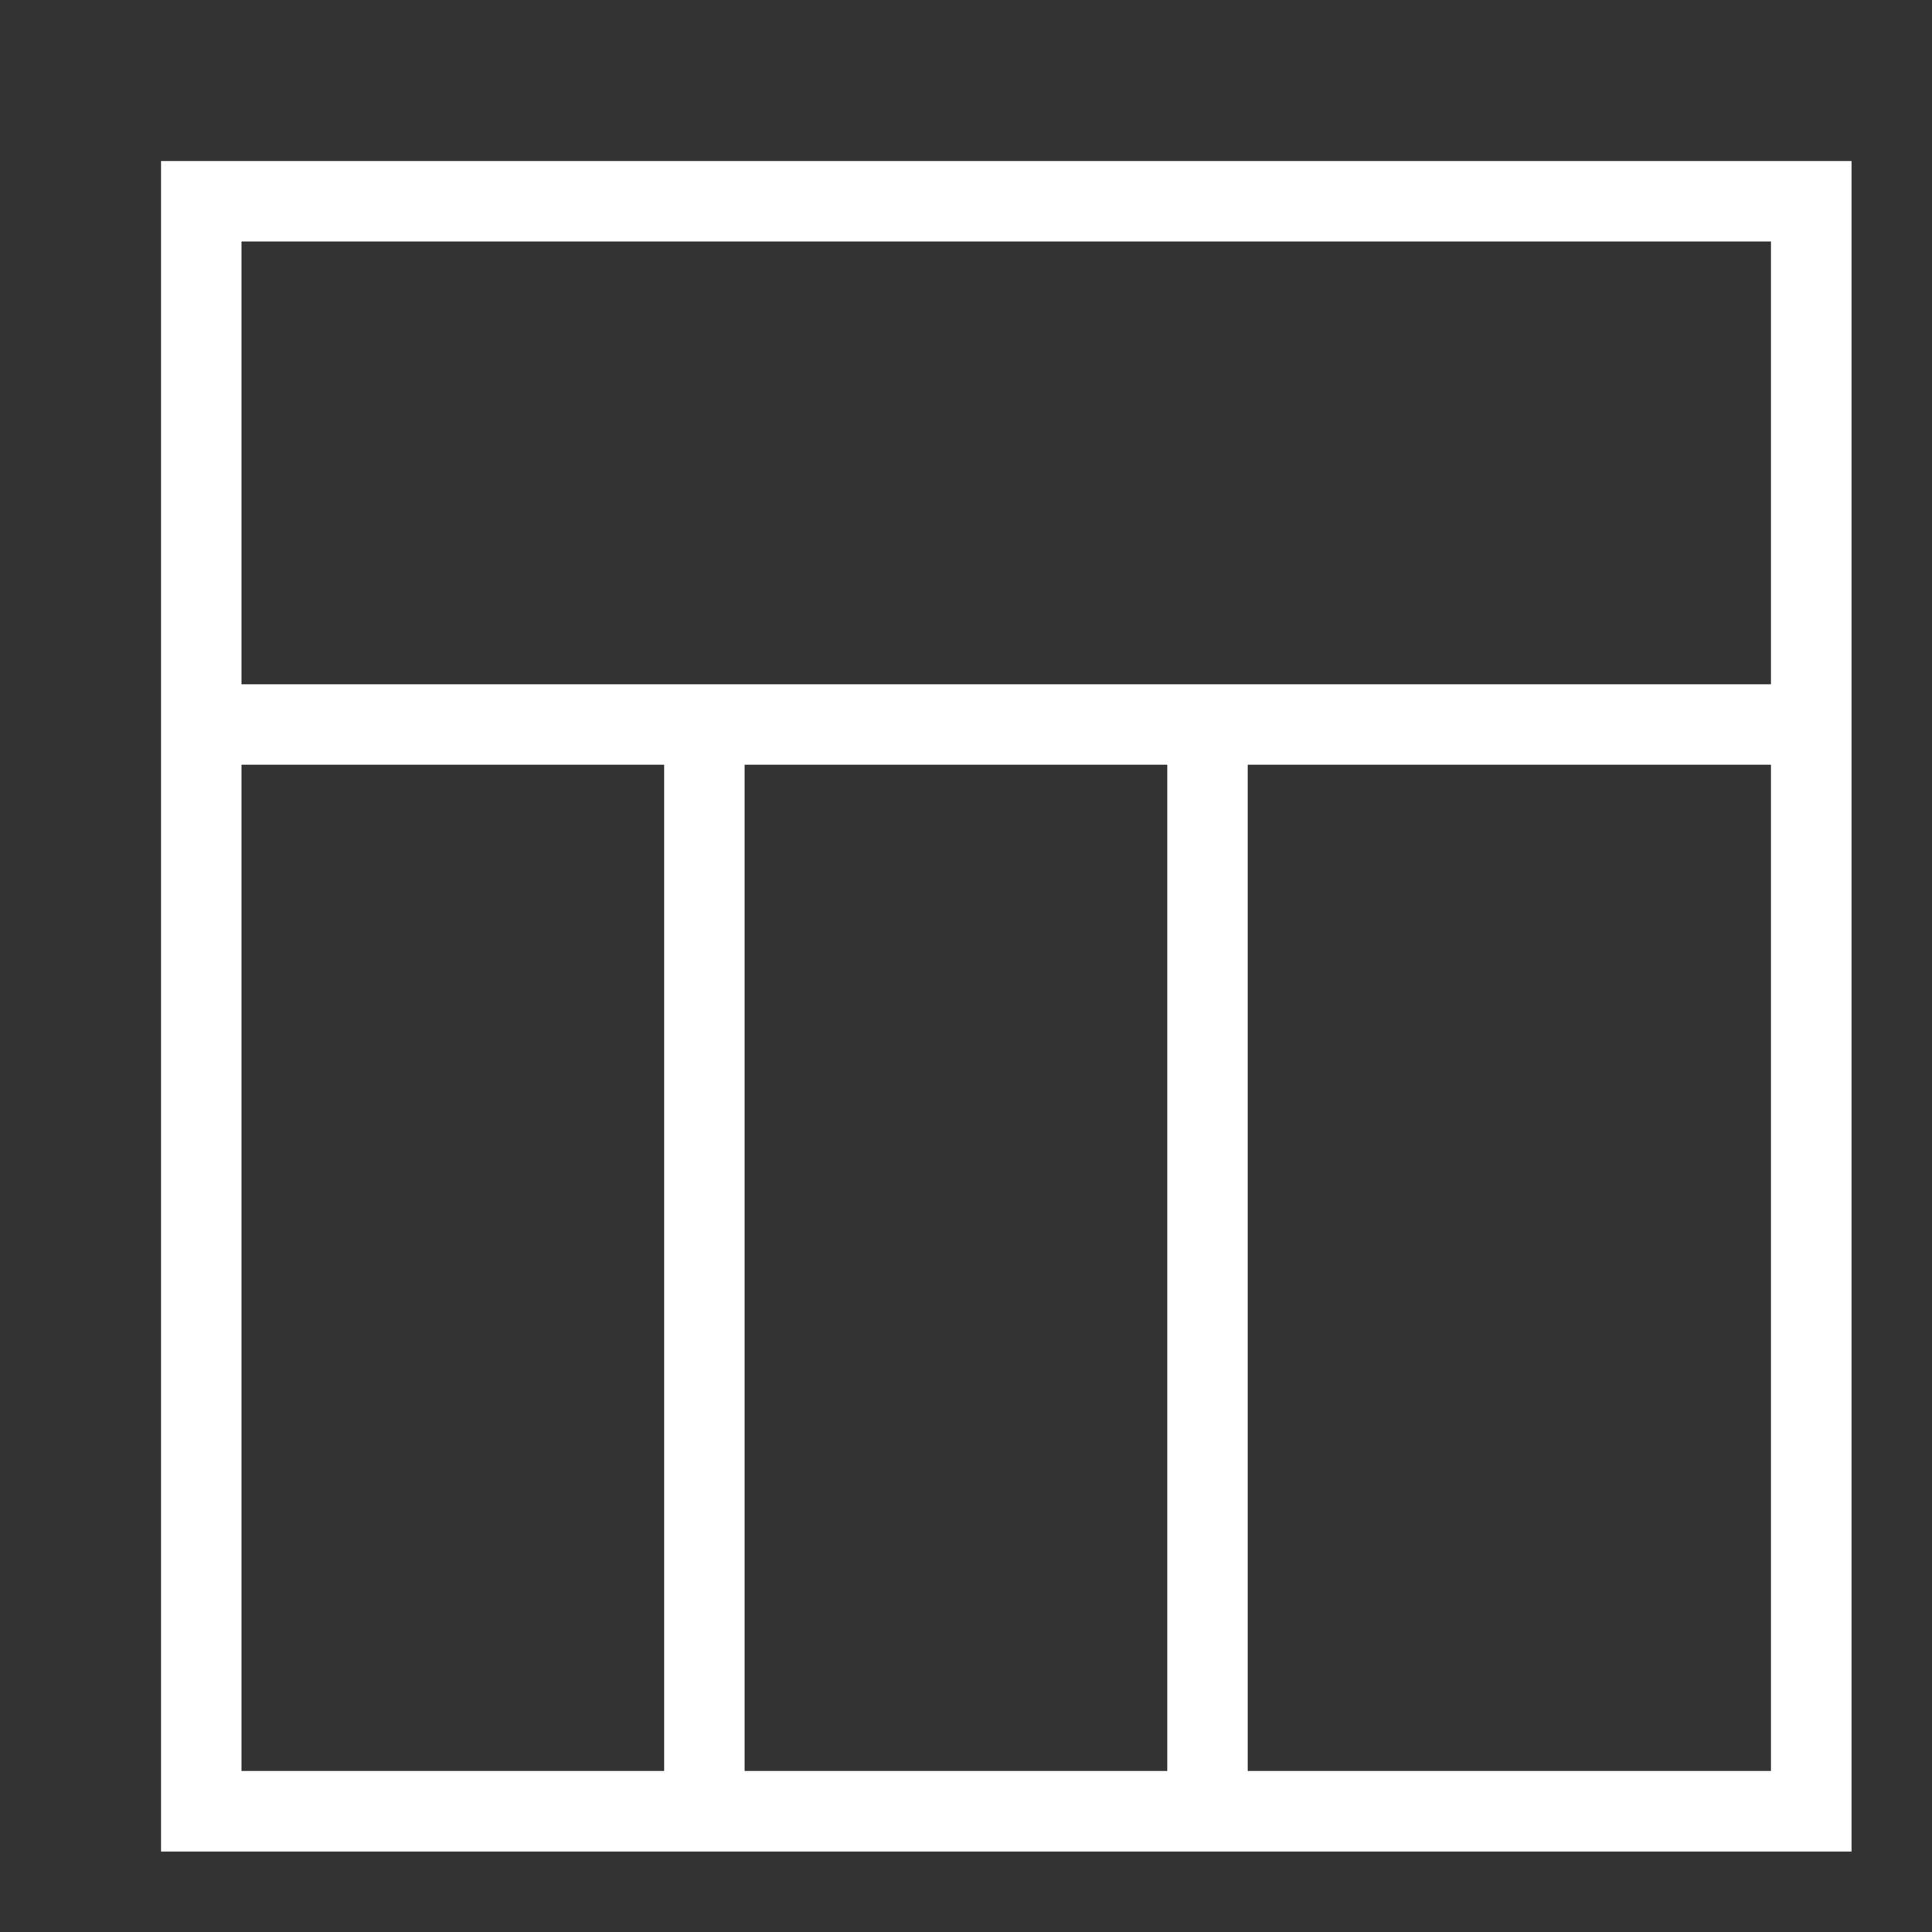
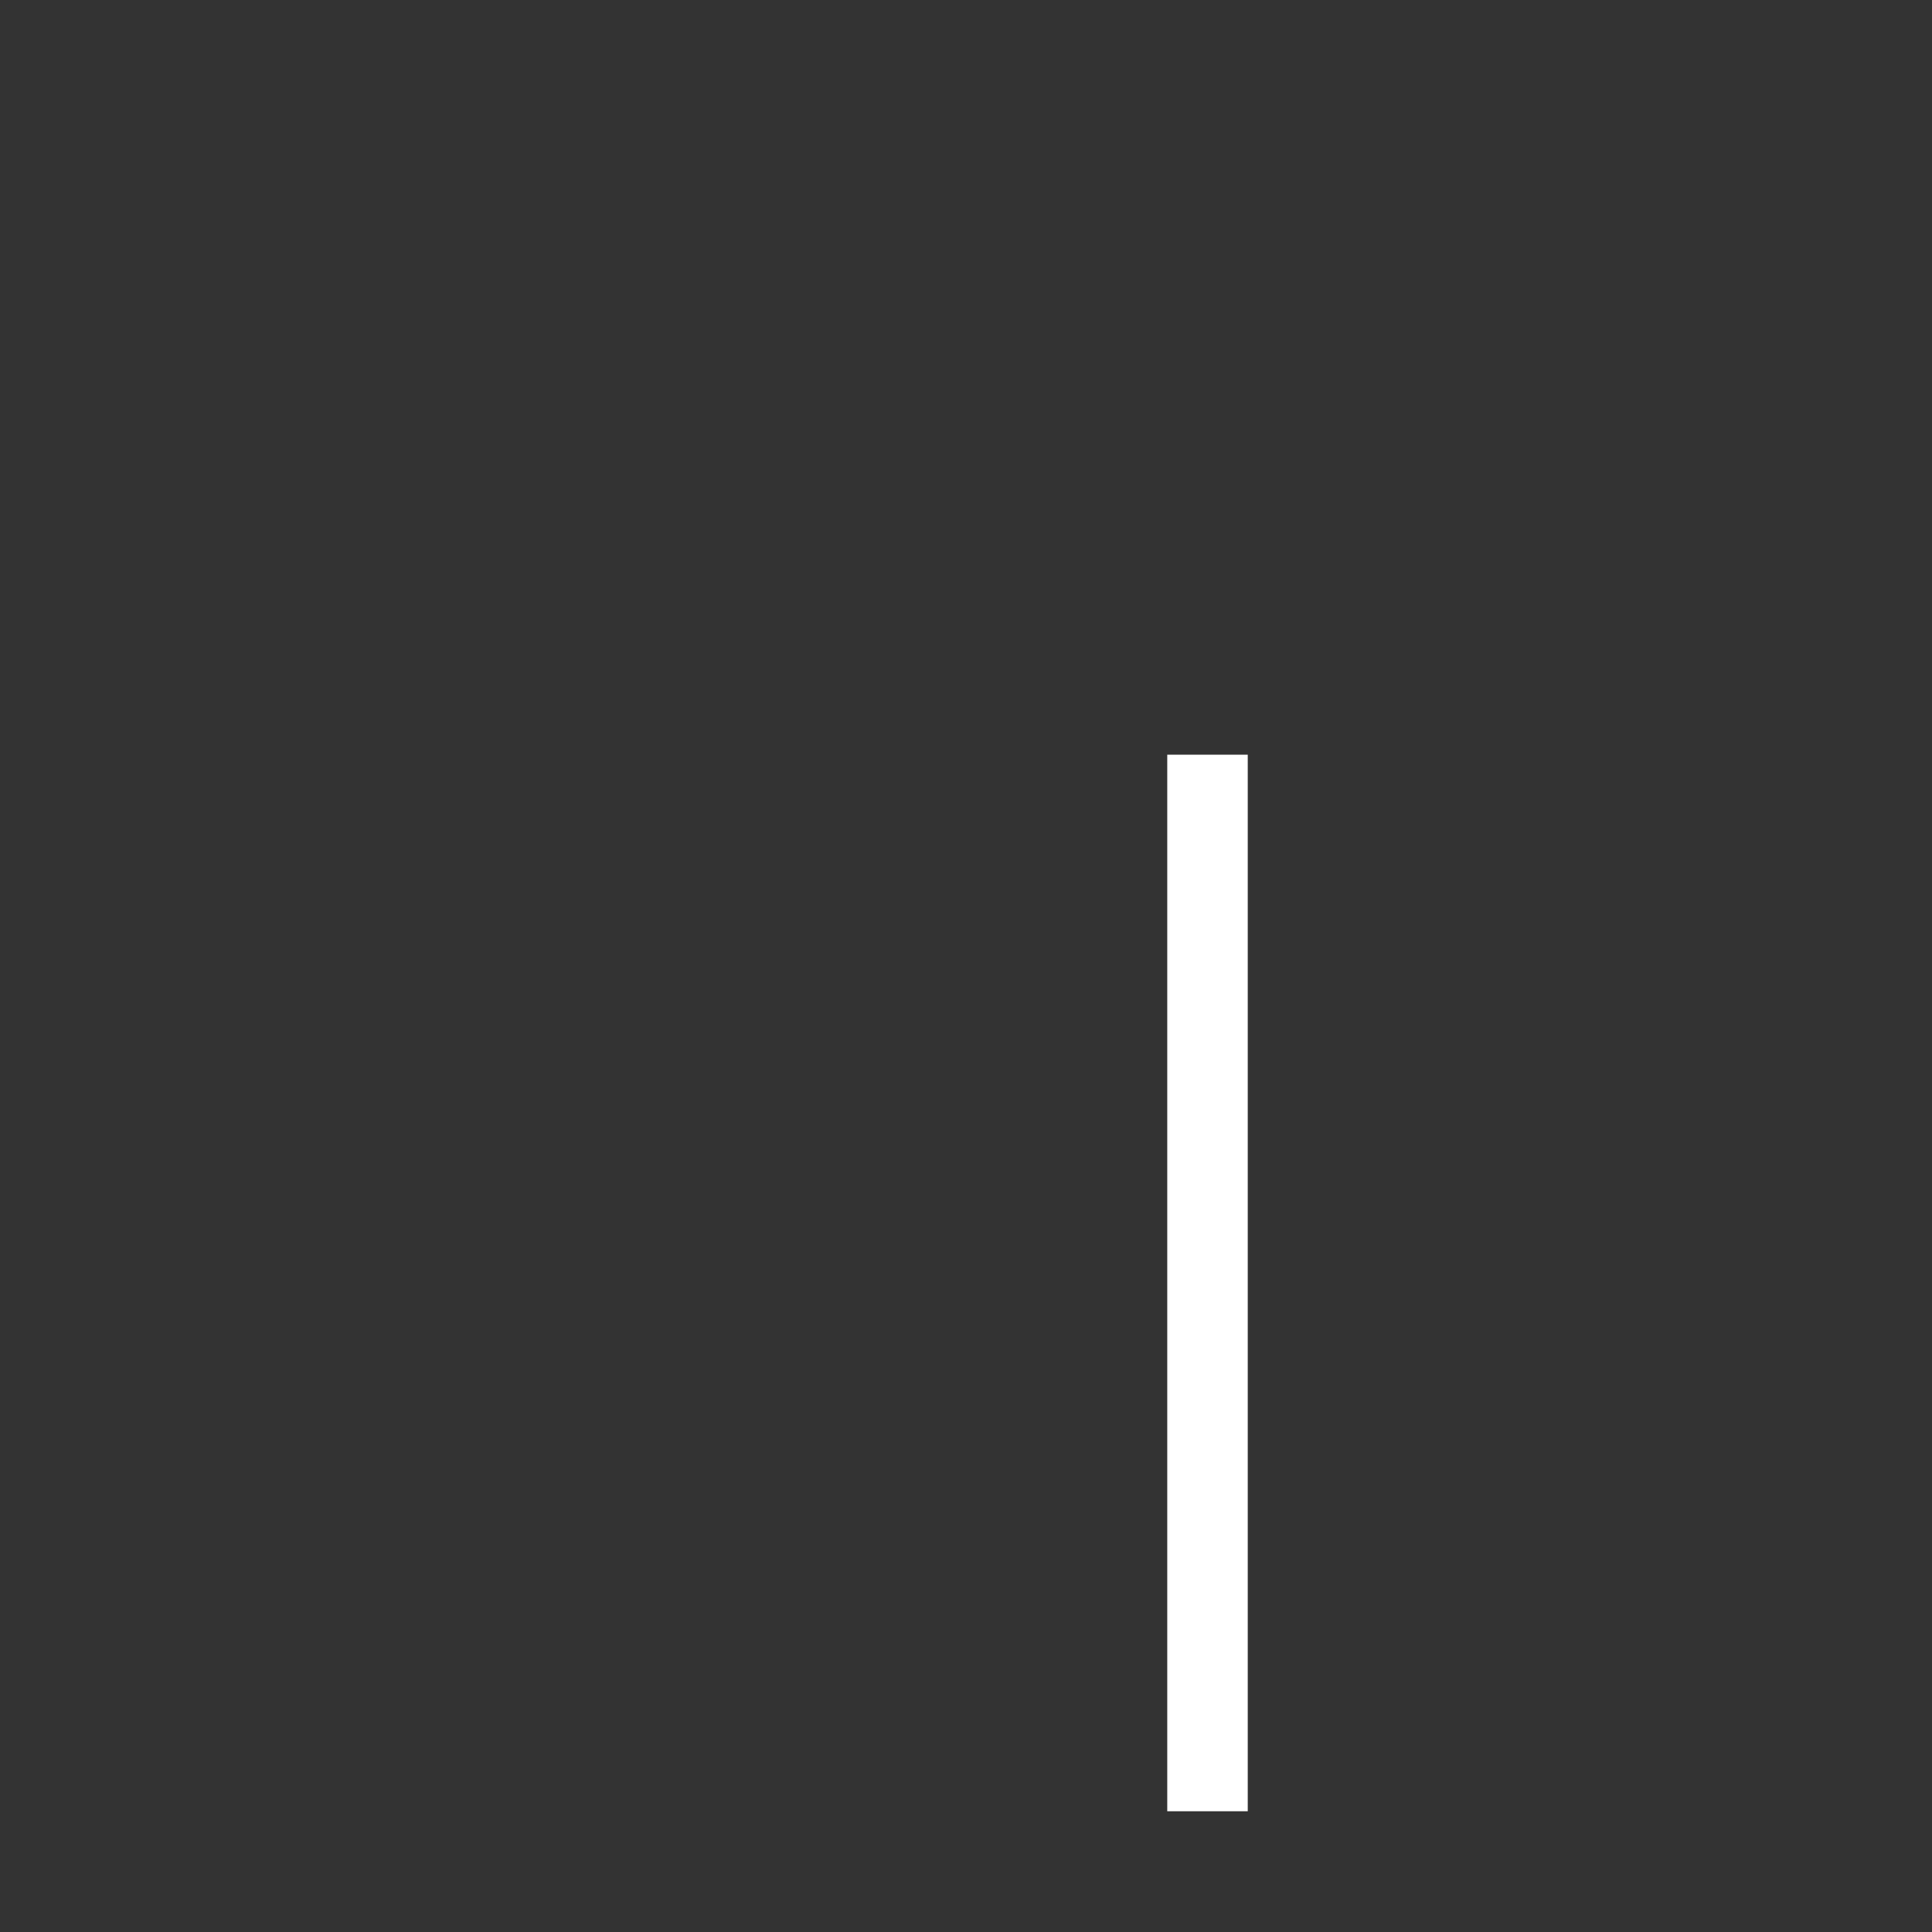
<svg xmlns="http://www.w3.org/2000/svg" width="24" height="24" viewBox="0 0 24 24" fill="none">
  <rect x="0" y="0" width="24" height="24" fill="#333333" stroke="none" />
-   <path d="M8.75 9.375L8.75 22.5" stroke="white" />
  <path d="M15 9.375L15 22.5" stroke="white" />
-   <path d="M2.5 9H22.5" stroke="white" />
-   <rect x="2.5" y="2.5" width="20" height="20" stroke="white" />
</svg>